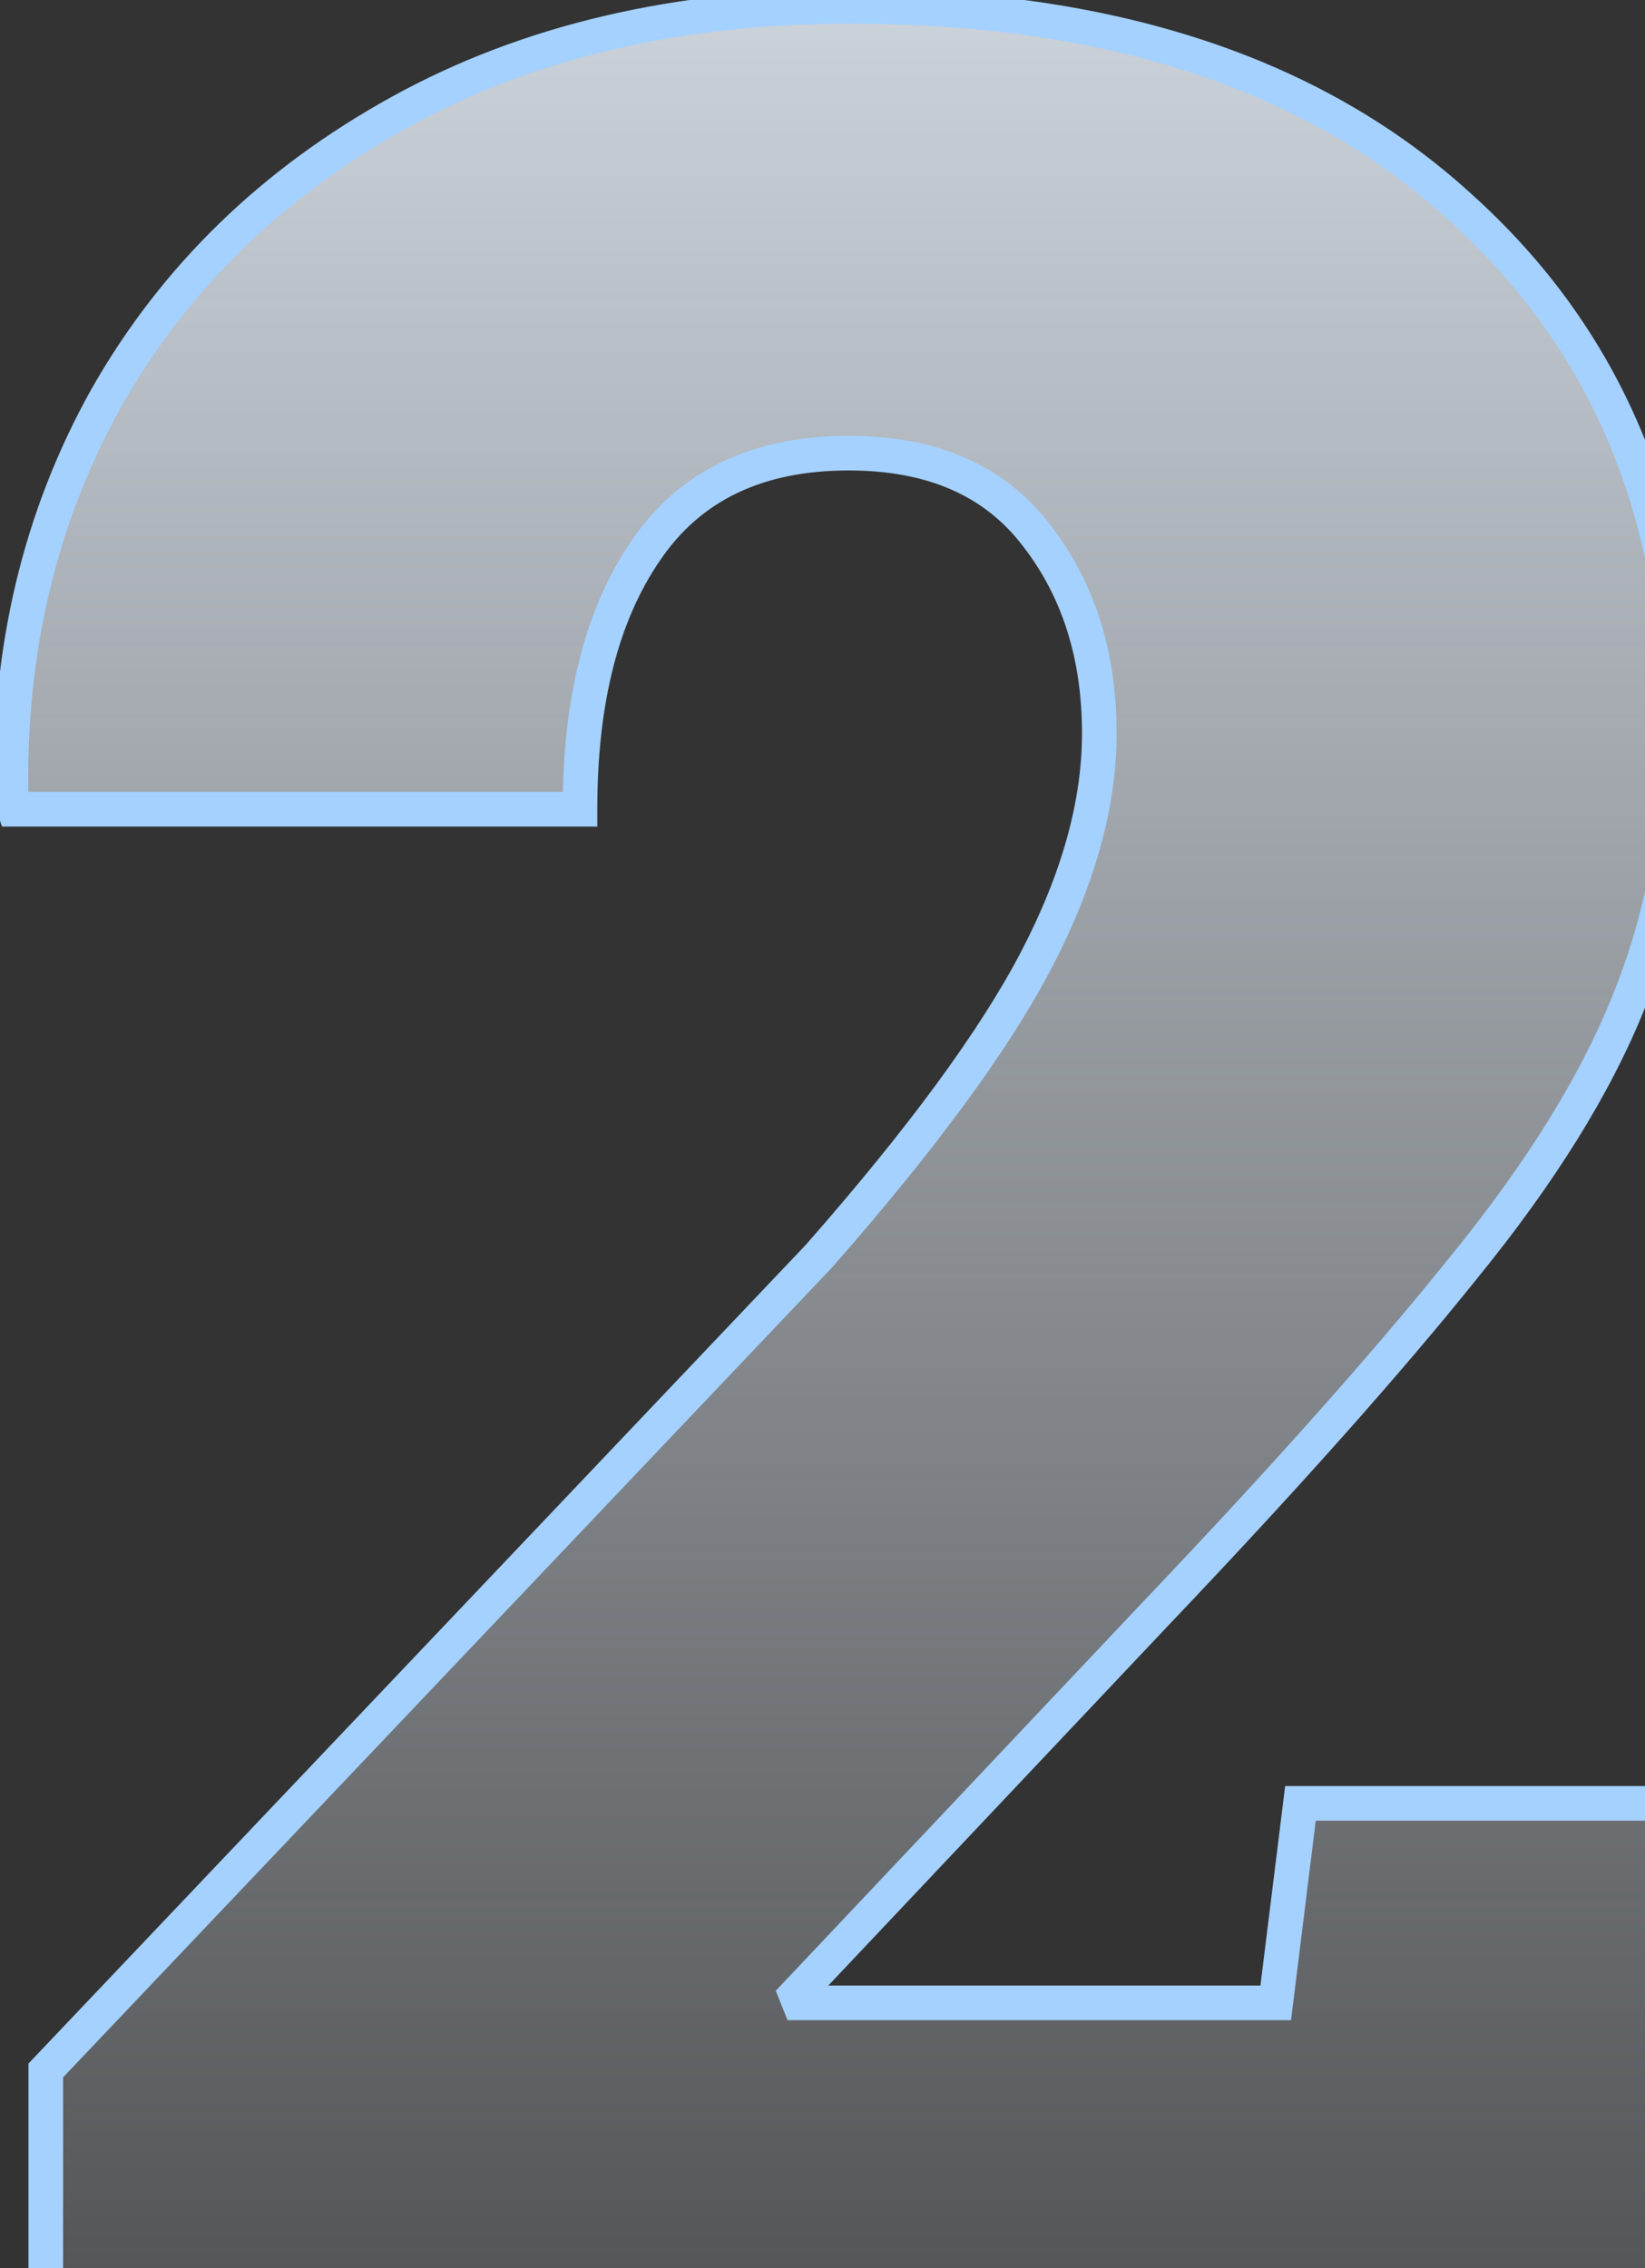
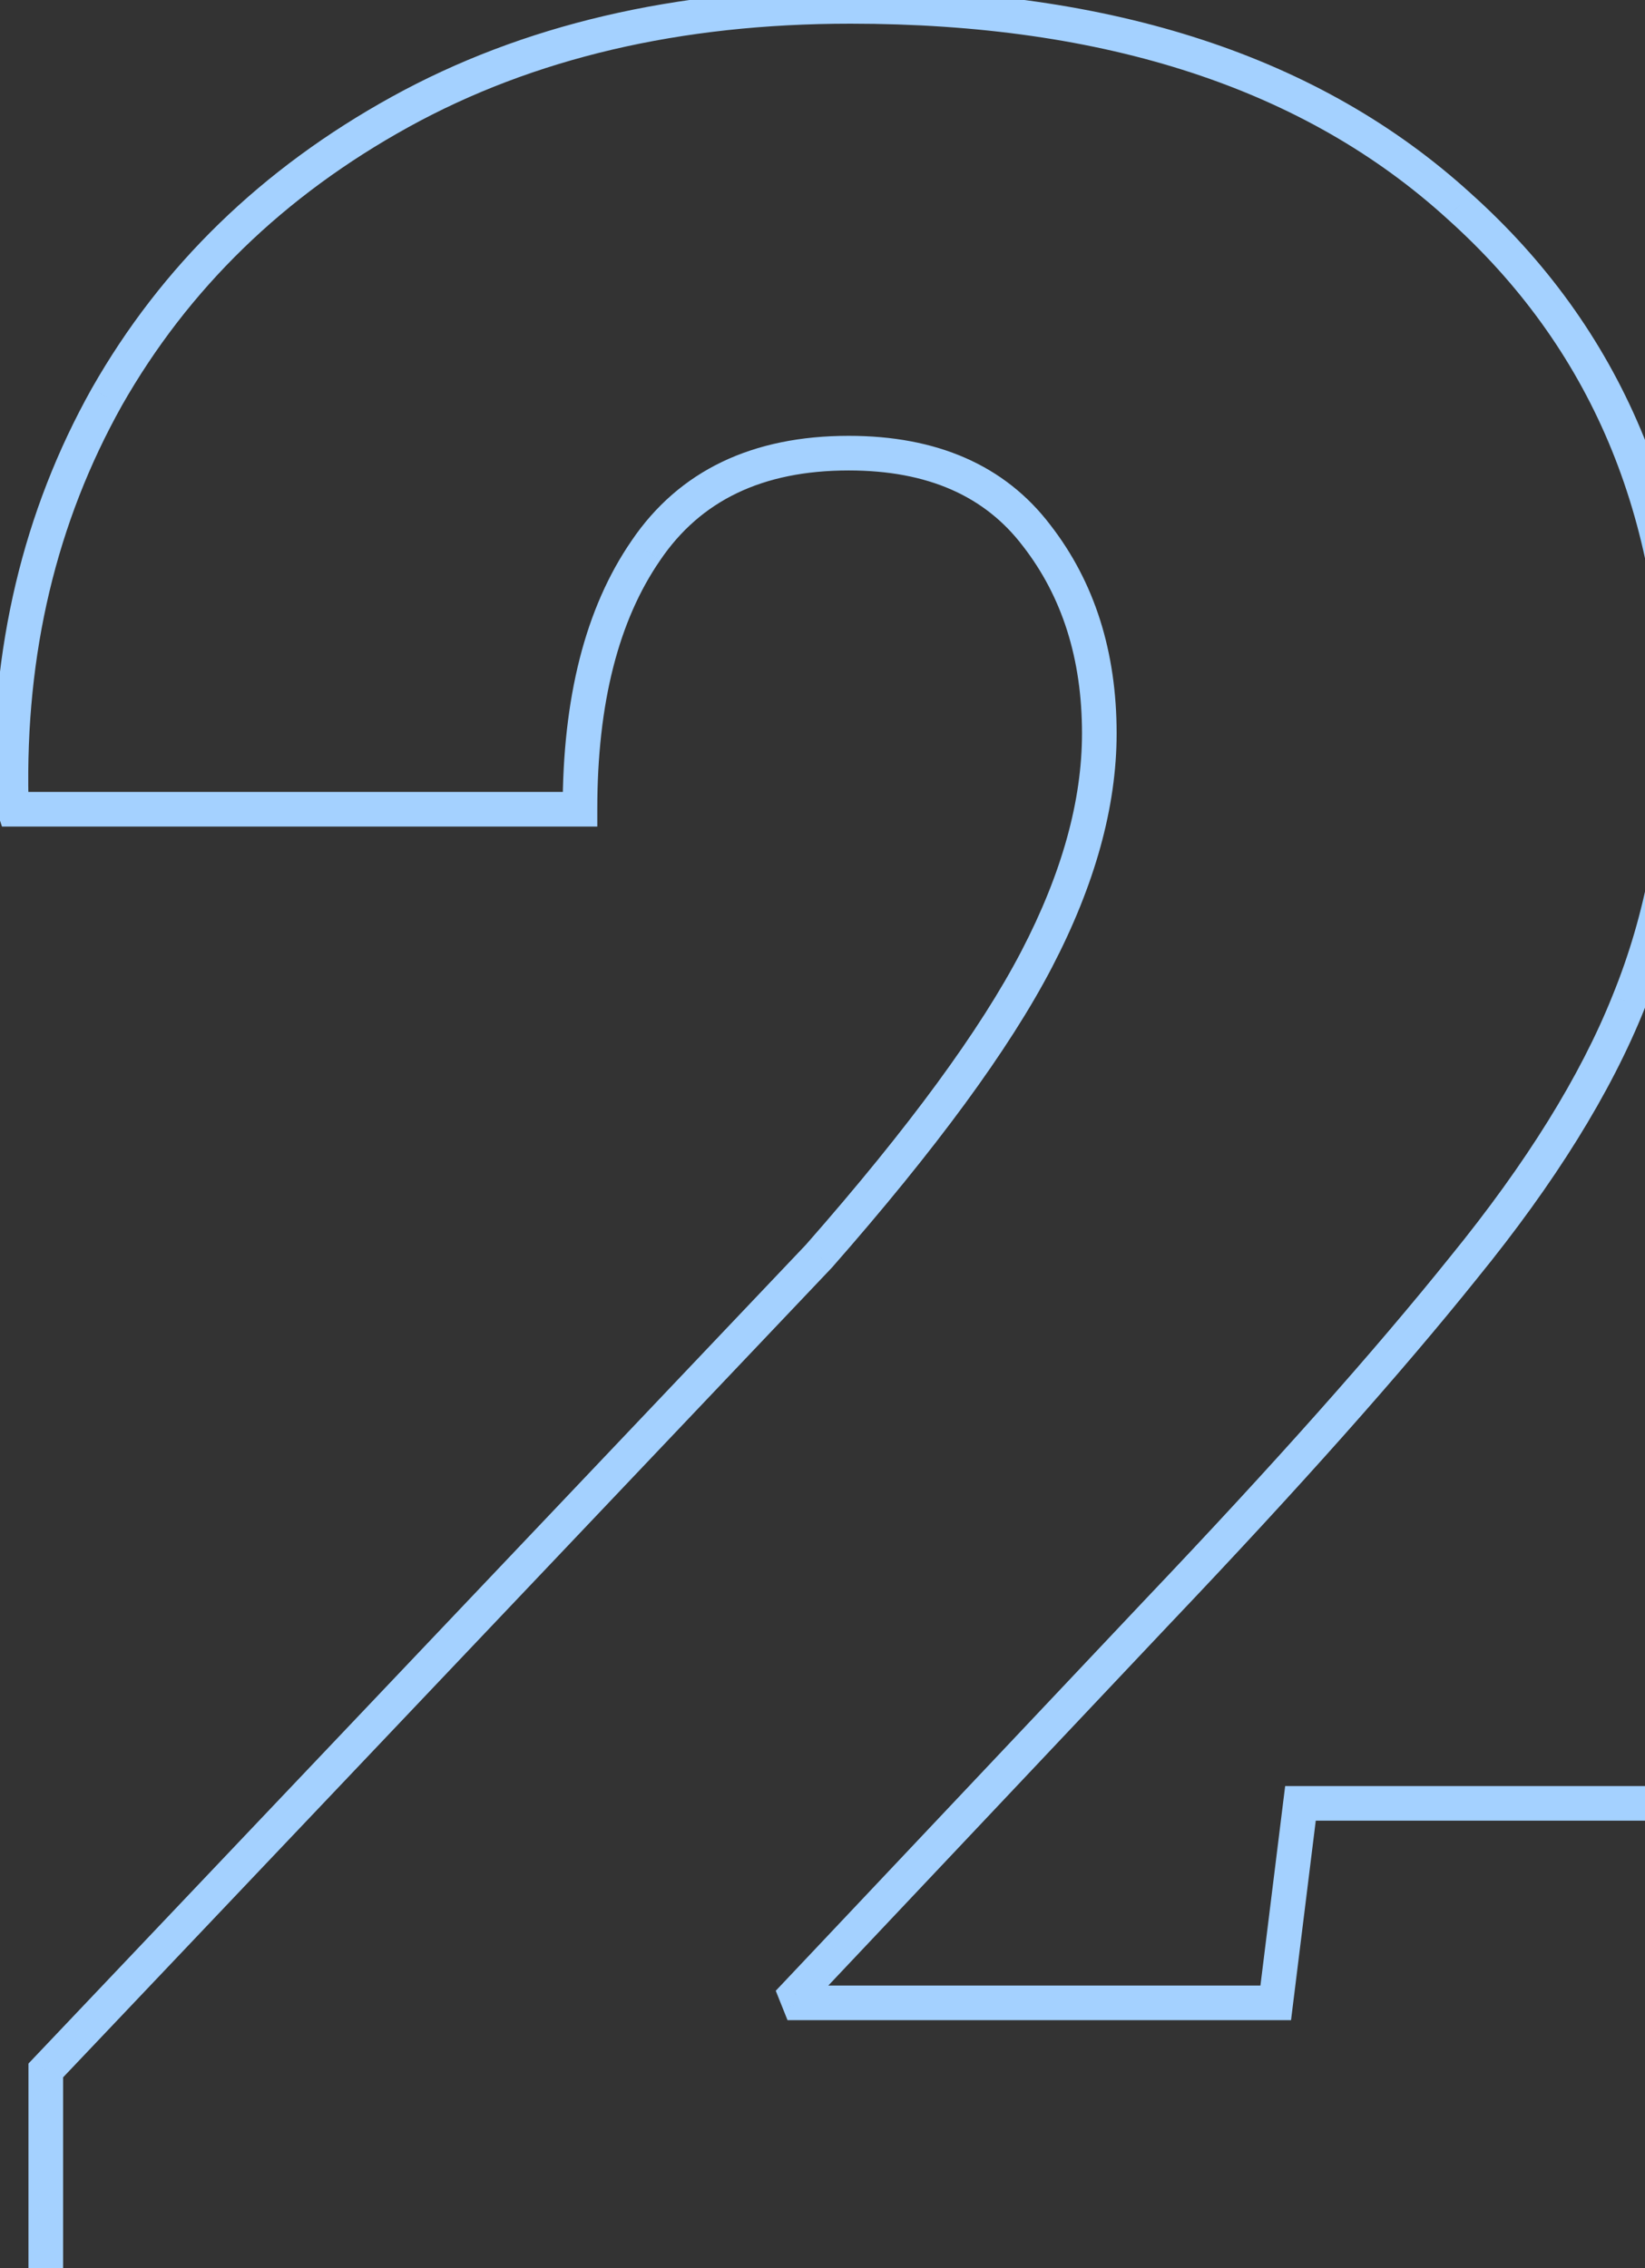
<svg xmlns="http://www.w3.org/2000/svg" width="95" height="131" viewBox="0 0 95 131" fill="none">
  <rect x="0" y="0" width="95" height="131" fill="#333333" stroke="none" />
-   <path d="M2.644 141V119.577L47.3 72.54C53.267 65.749 57.456 60.036 59.868 55.402C62.28 50.768 63.486 46.42 63.486 42.357C63.486 37.851 62.28 34.042 59.868 30.932C57.456 27.758 53.838 26.171 49.014 26.171C43.745 26.171 39.841 28.044 37.302 31.789C34.763 35.47 33.494 40.453 33.494 46.737H0.835L0.645 46.166C0.454 37.597 2.295 29.852 6.167 22.934C10.102 16.015 15.752 10.524 23.115 6.461C30.479 2.399 39.143 0.368 49.109 0.368C64.089 0.368 75.801 4.208 84.243 11.889C92.749 19.506 97.002 29.567 97.002 42.072C97.002 47.785 96.018 53.053 94.05 57.877C92.146 62.638 88.972 67.748 84.529 73.207C80.149 78.666 74.277 85.268 66.914 93.012L45.967 115.197L46.157 115.673H73.674L75.103 104.152H100.144V141H2.644Z" fill="url(#paint0_linear_161_610)" />
-   <path d="M2.644 141H1.644V142H2.644V141ZM2.644 119.577L1.919 118.888L1.644 119.178V119.577H2.644ZM47.3 72.54L48.025 73.229L48.038 73.215L48.051 73.201L47.3 72.54ZM59.868 30.932L59.072 31.537L59.078 31.544L59.868 30.932ZM37.302 31.789L38.126 32.356L38.13 32.35L37.302 31.789ZM33.494 46.737V47.737H34.494V46.737H33.494ZM0.835 46.737L-0.114 47.053L0.114 47.737H0.835V46.737ZM0.645 46.166L-0.355 46.188L-0.352 46.339L-0.304 46.482L0.645 46.166ZM6.167 22.934L5.298 22.439L5.294 22.445L6.167 22.934ZM84.243 11.889L83.57 12.628L83.576 12.634L84.243 11.889ZM94.05 57.877L93.124 57.5L93.122 57.506L94.05 57.877ZM84.529 73.207L83.753 72.576L83.749 72.581L84.529 73.207ZM66.914 93.012L66.189 92.323L66.187 92.325L66.914 93.012ZM45.967 115.197L45.24 114.51L44.801 114.975L45.038 115.568L45.967 115.197ZM46.157 115.673L45.229 116.044L45.48 116.673H46.157V115.673ZM73.674 115.673V116.673H74.558L74.667 115.796L73.674 115.673ZM75.103 104.152V103.152H74.219L74.11 104.029L75.103 104.152ZM100.144 104.152H101.144V103.152H100.144V104.152ZM100.144 141V142H101.144V141H100.144ZM3.644 141V119.577H1.644V141H3.644ZM3.369 120.265L48.025 73.229L46.575 71.852L1.919 118.888L3.369 120.265ZM48.051 73.201C54.038 66.385 58.289 60.602 60.755 55.864L58.981 54.94C56.623 59.469 52.495 65.112 46.548 71.88L48.051 73.201ZM60.755 55.864C63.221 51.127 64.486 46.62 64.486 42.357H62.486C62.486 46.22 61.34 50.409 58.981 54.94L60.755 55.864ZM64.486 42.357C64.486 37.662 63.226 33.629 60.658 30.319L59.078 31.544C61.335 34.455 62.486 38.039 62.486 42.357H64.486ZM60.664 30.327C58.023 26.851 54.077 25.171 49.014 25.171V27.171C53.599 27.171 56.889 28.665 59.072 31.537L60.664 30.327ZM49.014 25.171C43.477 25.171 39.233 27.16 36.474 31.227L38.13 32.35C40.45 28.927 44.014 27.171 49.014 27.171V25.171ZM36.479 31.221C33.787 35.125 32.494 40.33 32.494 46.737H34.494C34.494 40.577 35.74 35.816 38.126 32.356L36.479 31.221ZM33.494 45.737H0.835V47.737H33.494V45.737ZM1.784 46.421L1.593 45.85L-0.304 46.482L-0.114 47.053L1.784 46.421ZM1.644 46.144C1.457 37.738 3.262 30.172 7.04 23.422L5.294 22.445C1.328 29.532 -0.549 37.455 -0.355 46.188L1.644 46.144ZM7.036 23.428C10.875 16.678 16.387 11.316 23.598 7.337L22.632 5.586C15.117 9.732 9.33 15.351 5.298 22.439L7.036 23.428ZM23.598 7.337C30.788 3.37 39.281 1.368 49.109 1.368V-0.632C39.005 -0.632 30.169 1.428 22.632 5.586L23.598 7.337ZM49.109 1.368C63.92 1.368 75.363 5.162 83.57 12.628L84.916 11.149C76.238 3.254 64.259 -0.632 49.109 -0.632V1.368ZM83.576 12.634C91.849 20.042 96.002 29.821 96.002 42.072H98.002C98.002 29.313 93.65 18.97 84.91 11.144L83.576 12.634ZM96.002 42.072C96.002 47.668 95.039 52.806 93.124 57.5L94.976 58.255C96.997 53.3 98.002 47.902 98.002 42.072H96.002ZM93.122 57.506C91.266 62.145 88.155 67.168 83.753 72.576L85.304 73.838C89.79 68.328 93.026 63.131 94.979 58.249L93.122 57.506ZM83.749 72.581C79.393 78.01 73.542 84.59 66.189 92.323L67.639 93.701C75.013 85.946 80.905 79.322 85.309 73.833L83.749 72.581ZM66.187 92.325L45.24 114.51L46.694 115.883L67.641 93.698L66.187 92.325ZM45.038 115.568L45.229 116.044L47.086 115.301L46.895 114.825L45.038 115.568ZM46.157 116.673H73.674V114.673H46.157V116.673ZM74.667 115.796L76.095 104.275L74.11 104.029L72.682 115.55L74.667 115.796ZM75.103 105.152H100.144V103.152H75.103V105.152ZM99.144 104.152V141H101.144V104.152H99.144ZM100.144 140H2.644V142H100.144V140Z" fill="#A4D1FF" />
+   <path d="M2.644 141H1.644V142H2.644V141ZM2.644 119.577L1.919 118.888L1.644 119.178V119.577H2.644ZM47.3 72.54L48.025 73.229L48.038 73.215L48.051 73.201L47.3 72.54ZM59.868 30.932L59.072 31.537L59.078 31.544L59.868 30.932ZM37.302 31.789L38.126 32.356L38.13 32.35L37.302 31.789ZM33.494 46.737V47.737H34.494V46.737H33.494ZM0.835 46.737L-0.114 47.053L0.114 47.737H0.835V46.737ZM0.645 46.166L-0.355 46.188L-0.352 46.339L-0.304 46.482L0.645 46.166ZM6.167 22.934L5.298 22.439L5.294 22.445L6.167 22.934ZM84.243 11.889L83.57 12.628L83.576 12.634L84.243 11.889ZM94.05 57.877L93.124 57.5L93.122 57.506L94.05 57.877ZM84.529 73.207L83.753 72.576L83.749 72.581L84.529 73.207ZM66.914 93.012L66.189 92.323L66.187 92.325L66.914 93.012ZM45.967 115.197L45.24 114.51L44.801 114.975L45.038 115.568L45.967 115.197ZM46.157 115.673L45.229 116.044L45.48 116.673H46.157V115.673ZM73.674 115.673V116.673H74.558L74.667 115.796L73.674 115.673ZM75.103 104.152V103.152H74.219L74.11 104.029L75.103 104.152ZM100.144 104.152H101.144V103.152H100.144V104.152ZM100.144 141V142H101.144V141H100.144ZM3.644 141V119.577H1.644V141H3.644ZM3.369 120.265L48.025 73.229L46.575 71.852L1.919 118.888L3.369 120.265ZM48.051 73.201C54.038 66.385 58.289 60.602 60.755 55.864L58.981 54.94C56.623 59.469 52.495 65.112 46.548 71.88L48.051 73.201ZM60.755 55.864C63.221 51.127 64.486 46.62 64.486 42.357H62.486C62.486 46.22 61.34 50.409 58.981 54.94L60.755 55.864M64.486 42.357C64.486 37.662 63.226 33.629 60.658 30.319L59.078 31.544C61.335 34.455 62.486 38.039 62.486 42.357H64.486ZM60.664 30.327C58.023 26.851 54.077 25.171 49.014 25.171V27.171C53.599 27.171 56.889 28.665 59.072 31.537L60.664 30.327ZM49.014 25.171C43.477 25.171 39.233 27.16 36.474 31.227L38.13 32.35C40.45 28.927 44.014 27.171 49.014 27.171V25.171ZM36.479 31.221C33.787 35.125 32.494 40.33 32.494 46.737H34.494C34.494 40.577 35.74 35.816 38.126 32.356L36.479 31.221ZM33.494 45.737H0.835V47.737H33.494V45.737ZM1.784 46.421L1.593 45.85L-0.304 46.482L-0.114 47.053L1.784 46.421ZM1.644 46.144C1.457 37.738 3.262 30.172 7.04 23.422L5.294 22.445C1.328 29.532 -0.549 37.455 -0.355 46.188L1.644 46.144ZM7.036 23.428C10.875 16.678 16.387 11.316 23.598 7.337L22.632 5.586C15.117 9.732 9.33 15.351 5.298 22.439L7.036 23.428ZM23.598 7.337C30.788 3.37 39.281 1.368 49.109 1.368V-0.632C39.005 -0.632 30.169 1.428 22.632 5.586L23.598 7.337ZM49.109 1.368C63.92 1.368 75.363 5.162 83.57 12.628L84.916 11.149C76.238 3.254 64.259 -0.632 49.109 -0.632V1.368ZM83.576 12.634C91.849 20.042 96.002 29.821 96.002 42.072H98.002C98.002 29.313 93.65 18.97 84.91 11.144L83.576 12.634ZM96.002 42.072C96.002 47.668 95.039 52.806 93.124 57.5L94.976 58.255C96.997 53.3 98.002 47.902 98.002 42.072H96.002ZM93.122 57.506C91.266 62.145 88.155 67.168 83.753 72.576L85.304 73.838C89.79 68.328 93.026 63.131 94.979 58.249L93.122 57.506ZM83.749 72.581C79.393 78.01 73.542 84.59 66.189 92.323L67.639 93.701C75.013 85.946 80.905 79.322 85.309 73.833L83.749 72.581ZM66.187 92.325L45.24 114.51L46.694 115.883L67.641 93.698L66.187 92.325ZM45.038 115.568L45.229 116.044L47.086 115.301L46.895 114.825L45.038 115.568ZM46.157 116.673H73.674V114.673H46.157V116.673ZM74.667 115.796L76.095 104.275L74.11 104.029L72.682 115.55L74.667 115.796ZM75.103 105.152H100.144V103.152H75.103V105.152ZM99.144 104.152V141H101.144V104.152H99.144ZM100.144 140H2.644V142H100.144V140Z" fill="#A4D1FF" />
  <defs>
    <linearGradient id="paint0_linear_161_610" x1="50.5" y1="-37" x2="50.5" y2="168" gradientUnits="userSpaceOnUse">
      <stop stop-color="#ECF5FF" />
      <stop offset="1" stop-color="#ECF5FF" stop-opacity="0" />
    </linearGradient>
  </defs>
</svg>